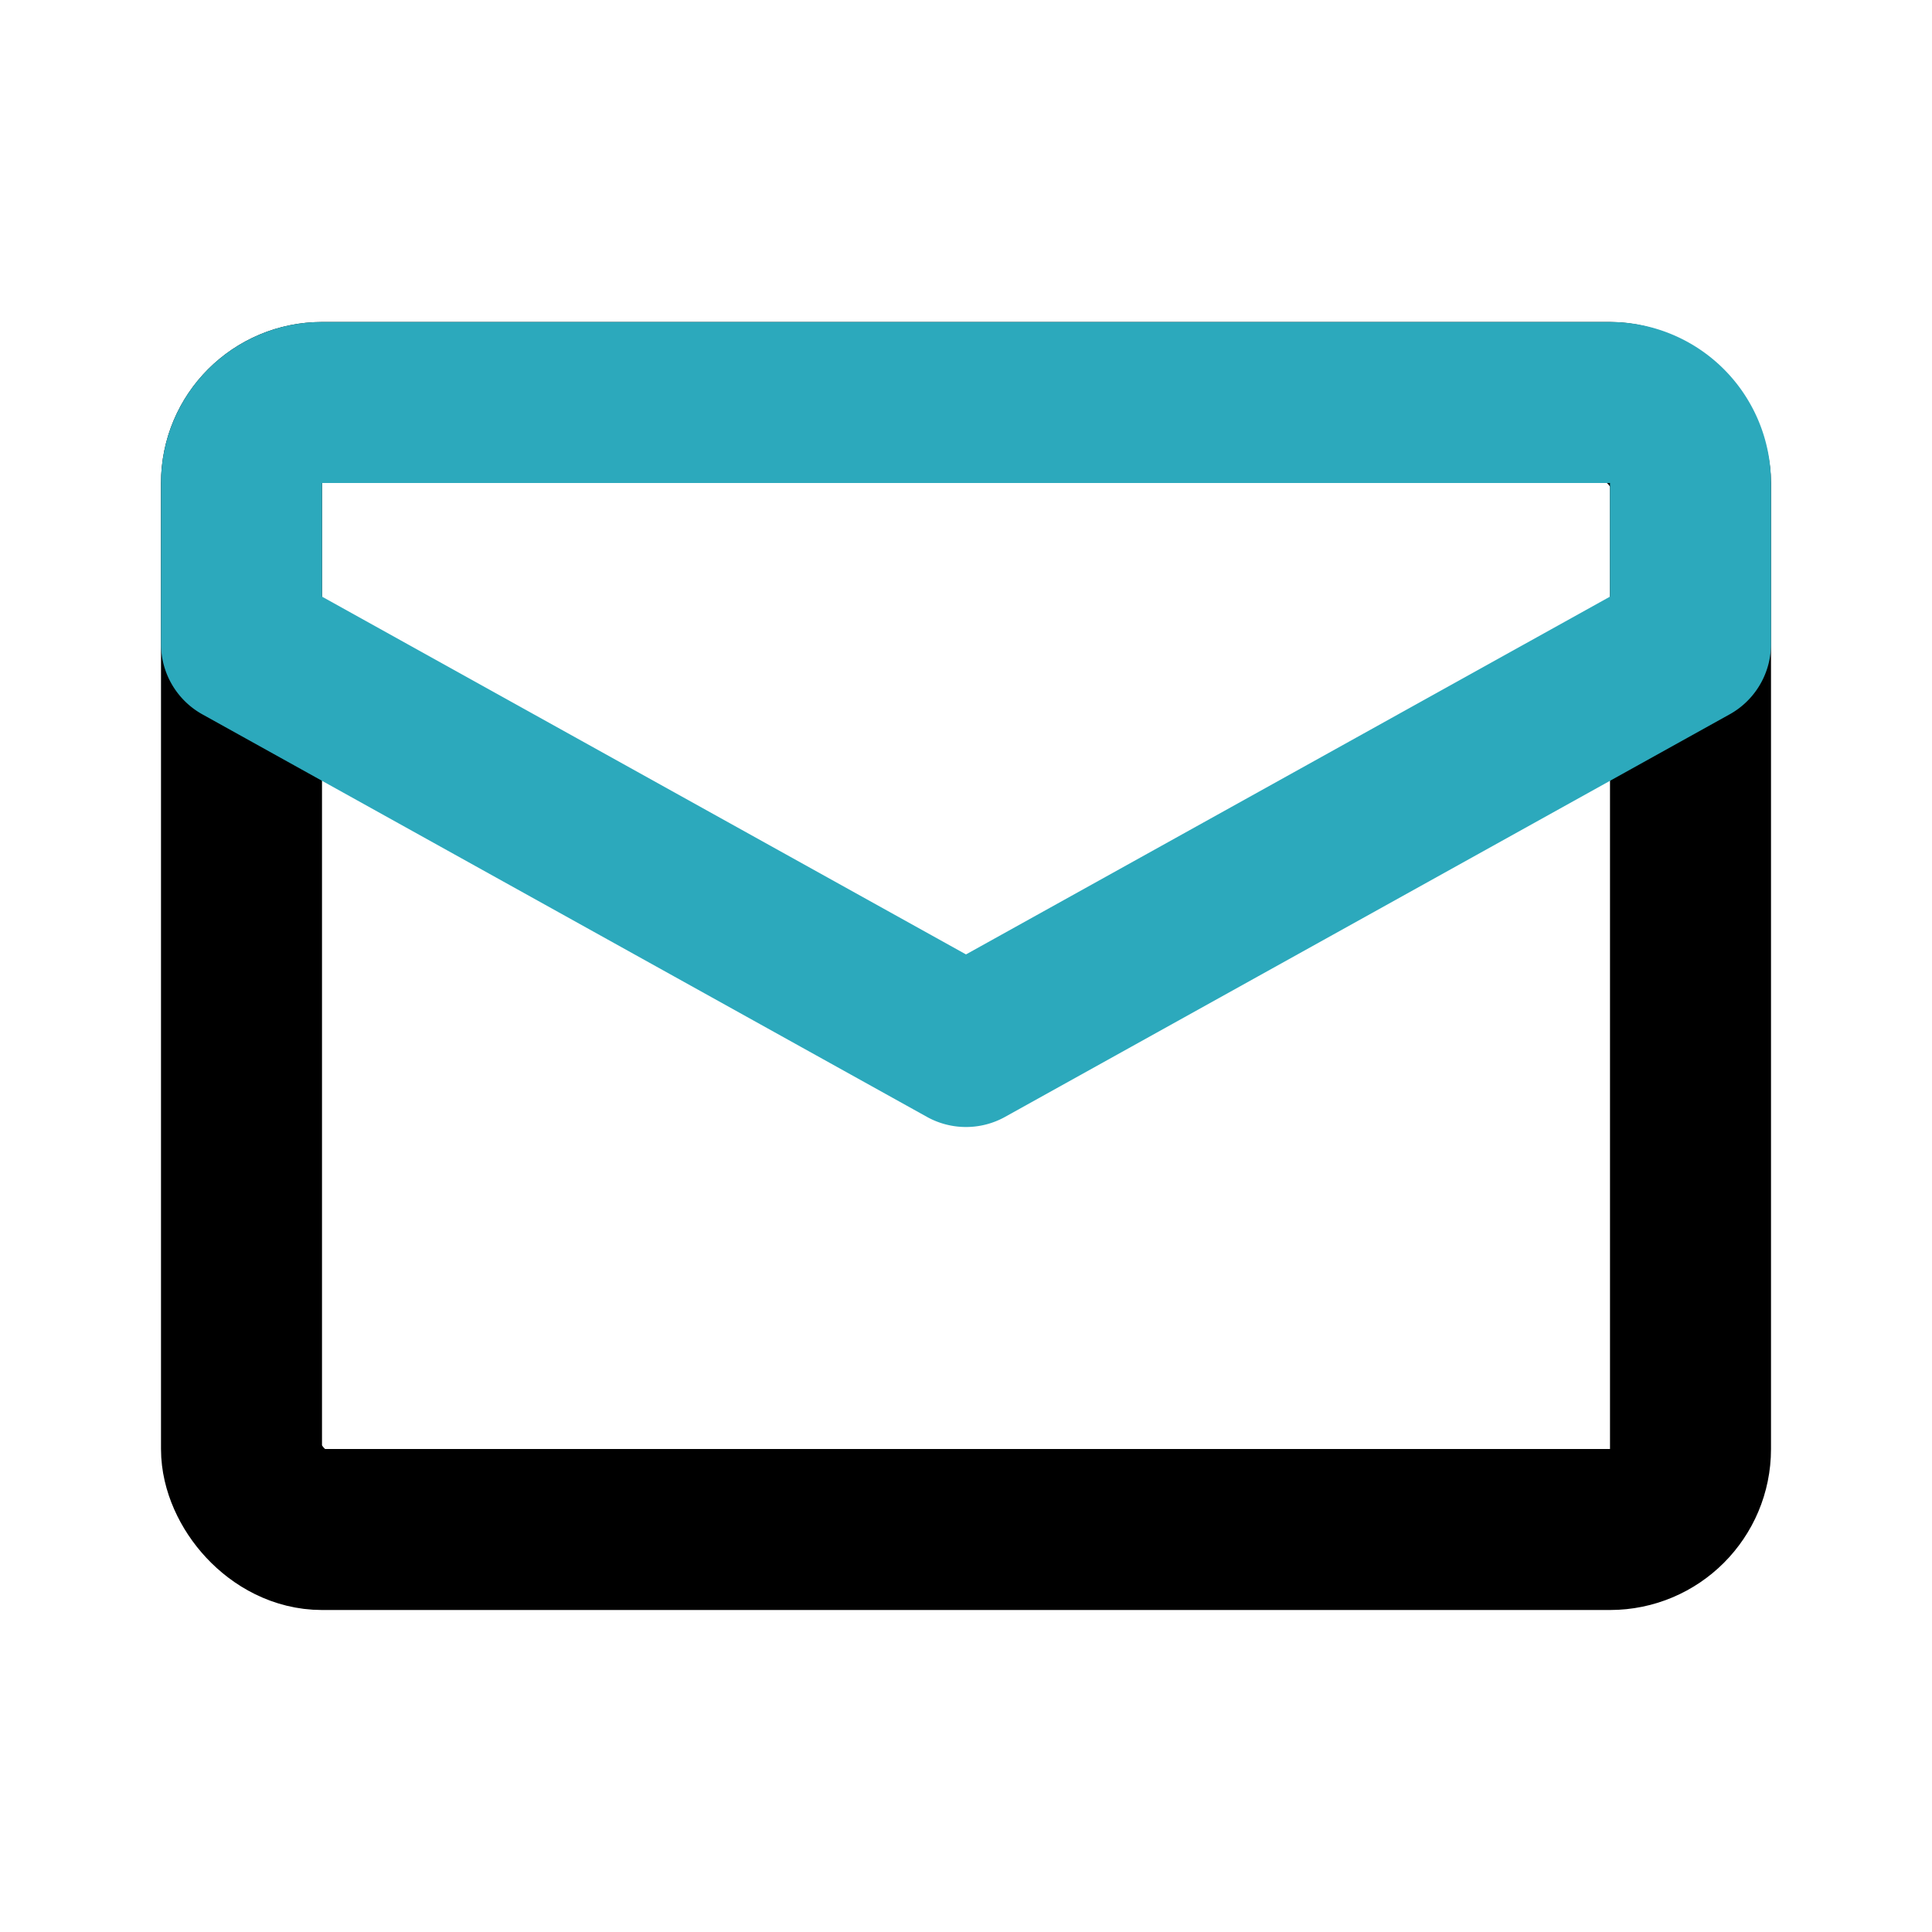
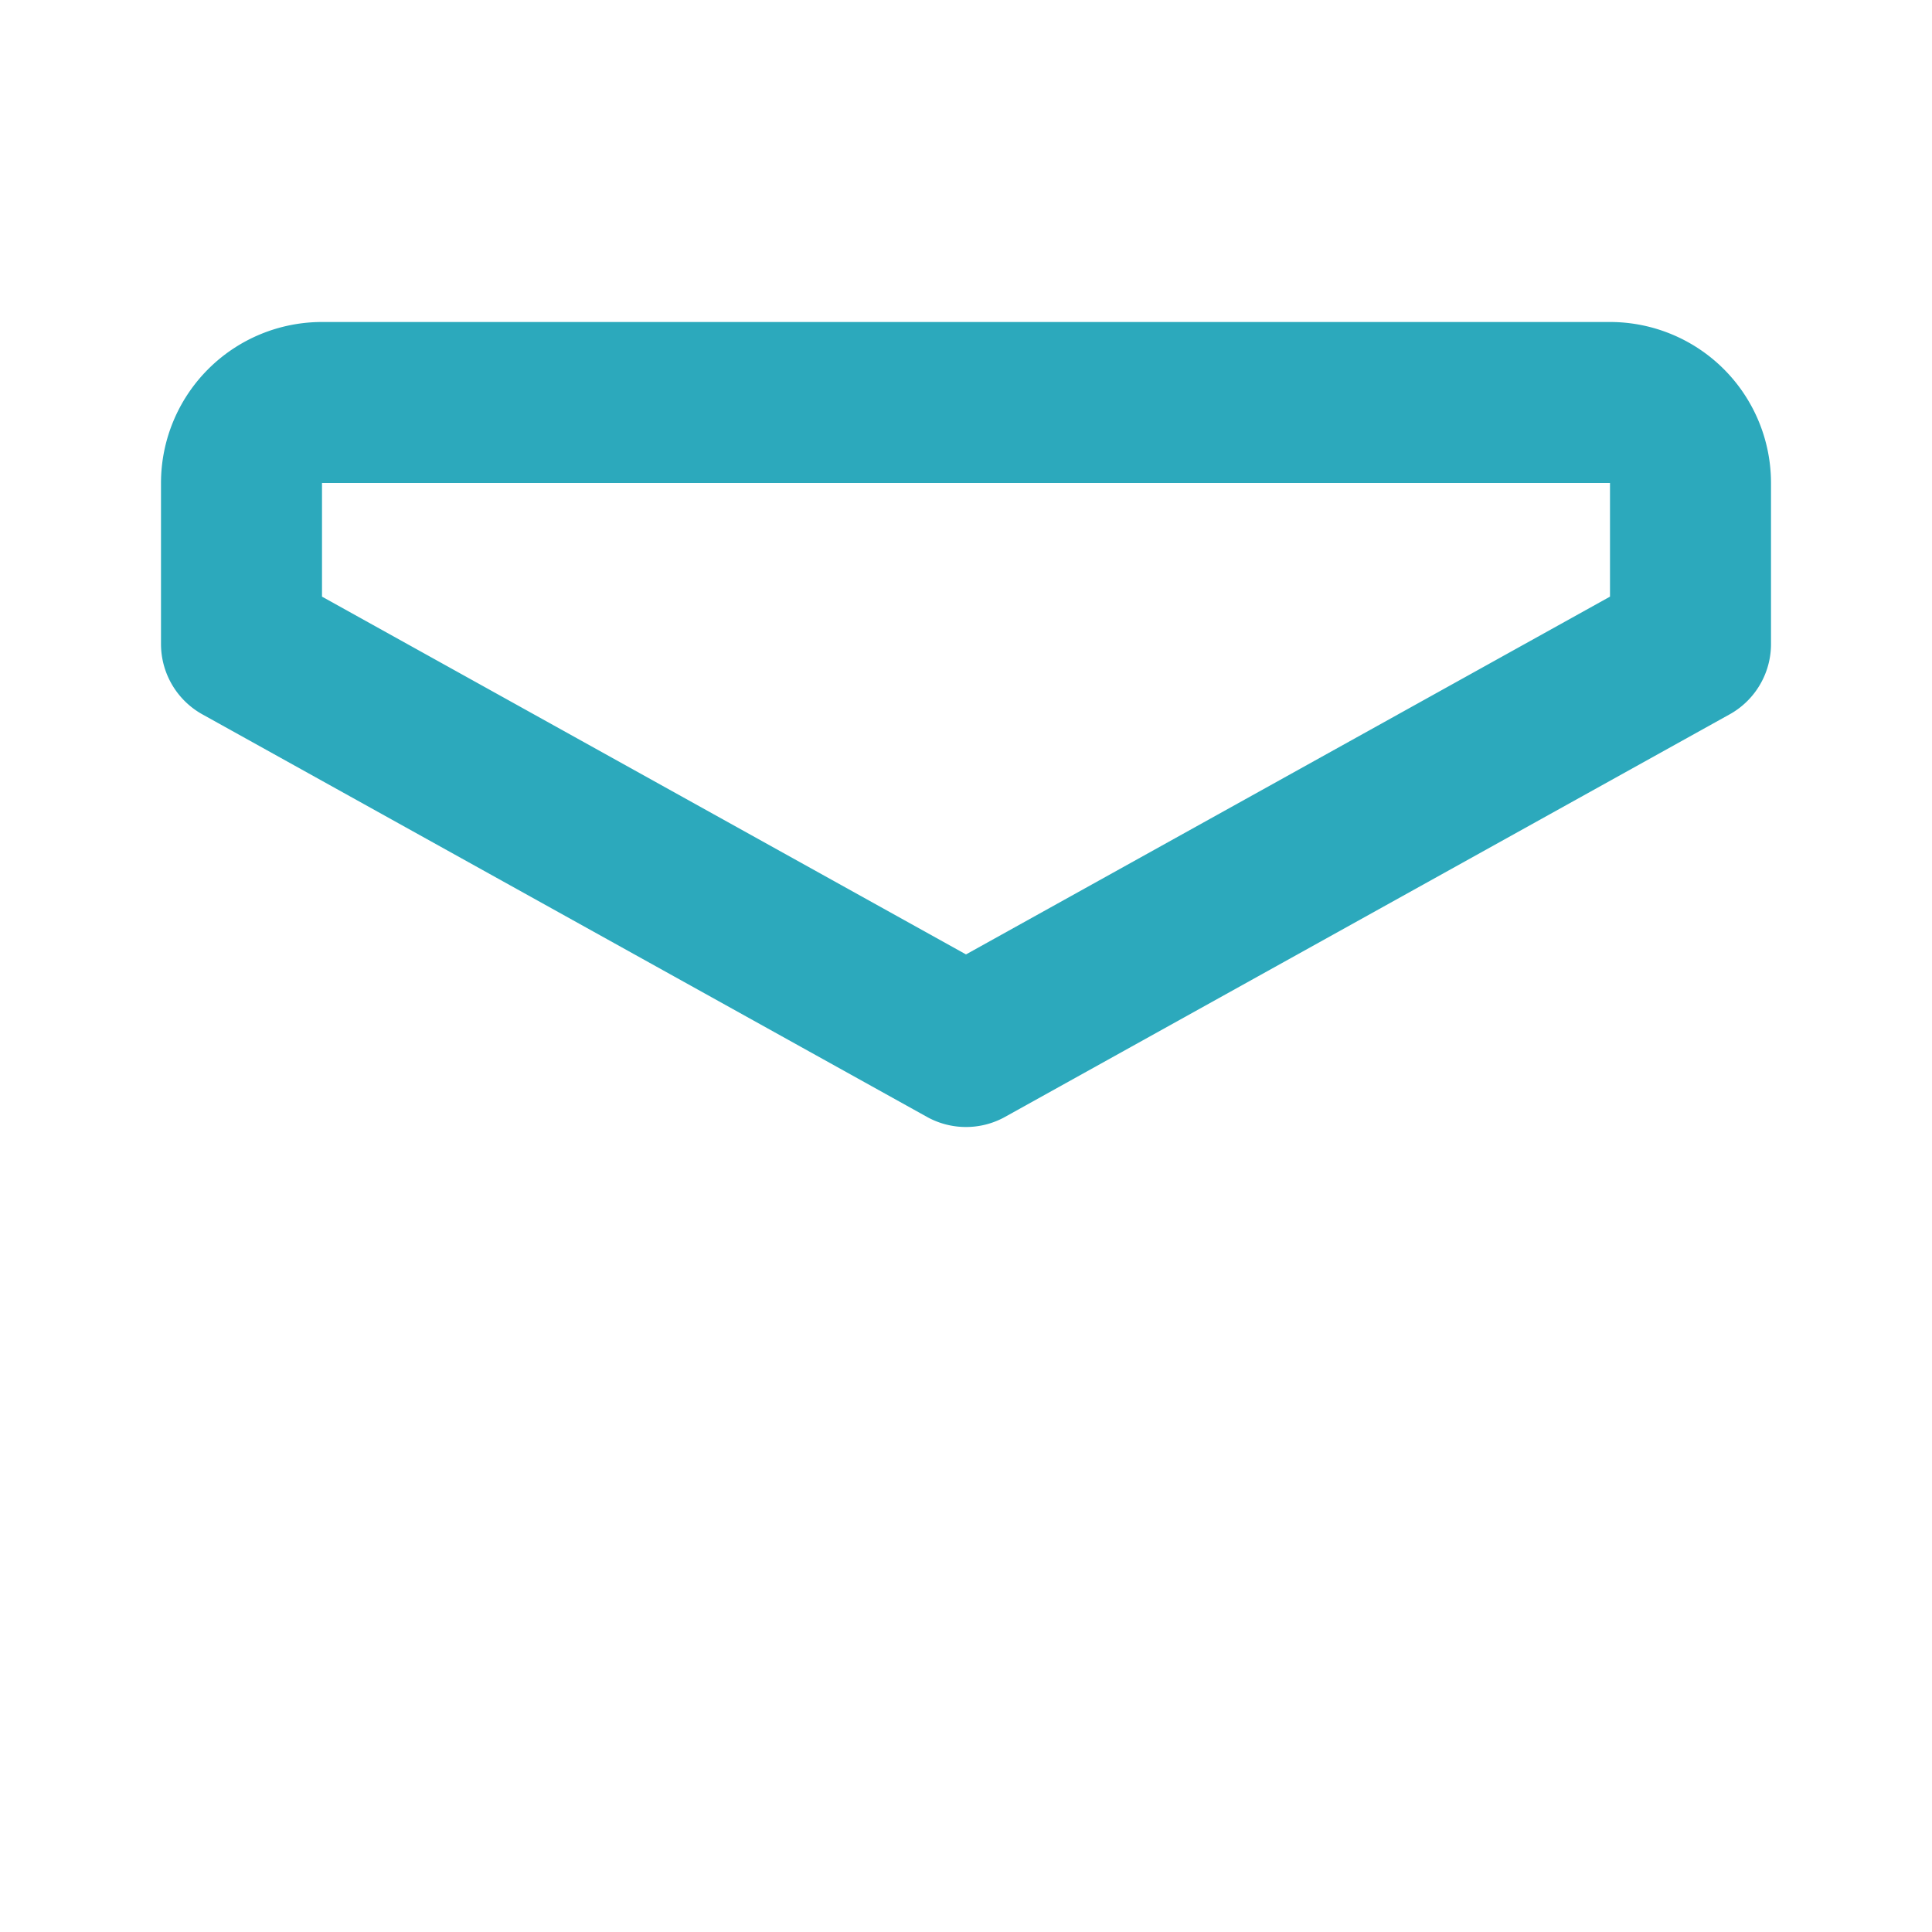
<svg xmlns="http://www.w3.org/2000/svg" fill="#000000" width="800px" height="800px" viewBox="0 0 24 24" id="mail" data-name="Line Color" class="icon line-color">
-   <rect id="primary" x="3" y="5" width="18" height="14" rx="1" style="fill: none; stroke: rgb(0, 0, 0); stroke-linecap: round; stroke-linejoin: round; stroke-width: 2;" />
  <path id="secondary" d="M21,6V8l-9,5L3,8V6A1,1,0,0,1,4,5H20A1,1,0,0,1,21,6Z" style="fill: none; stroke: rgb(44, 169, 188); stroke-linecap: round; stroke-linejoin: round; stroke-width: 2;" />
</svg>